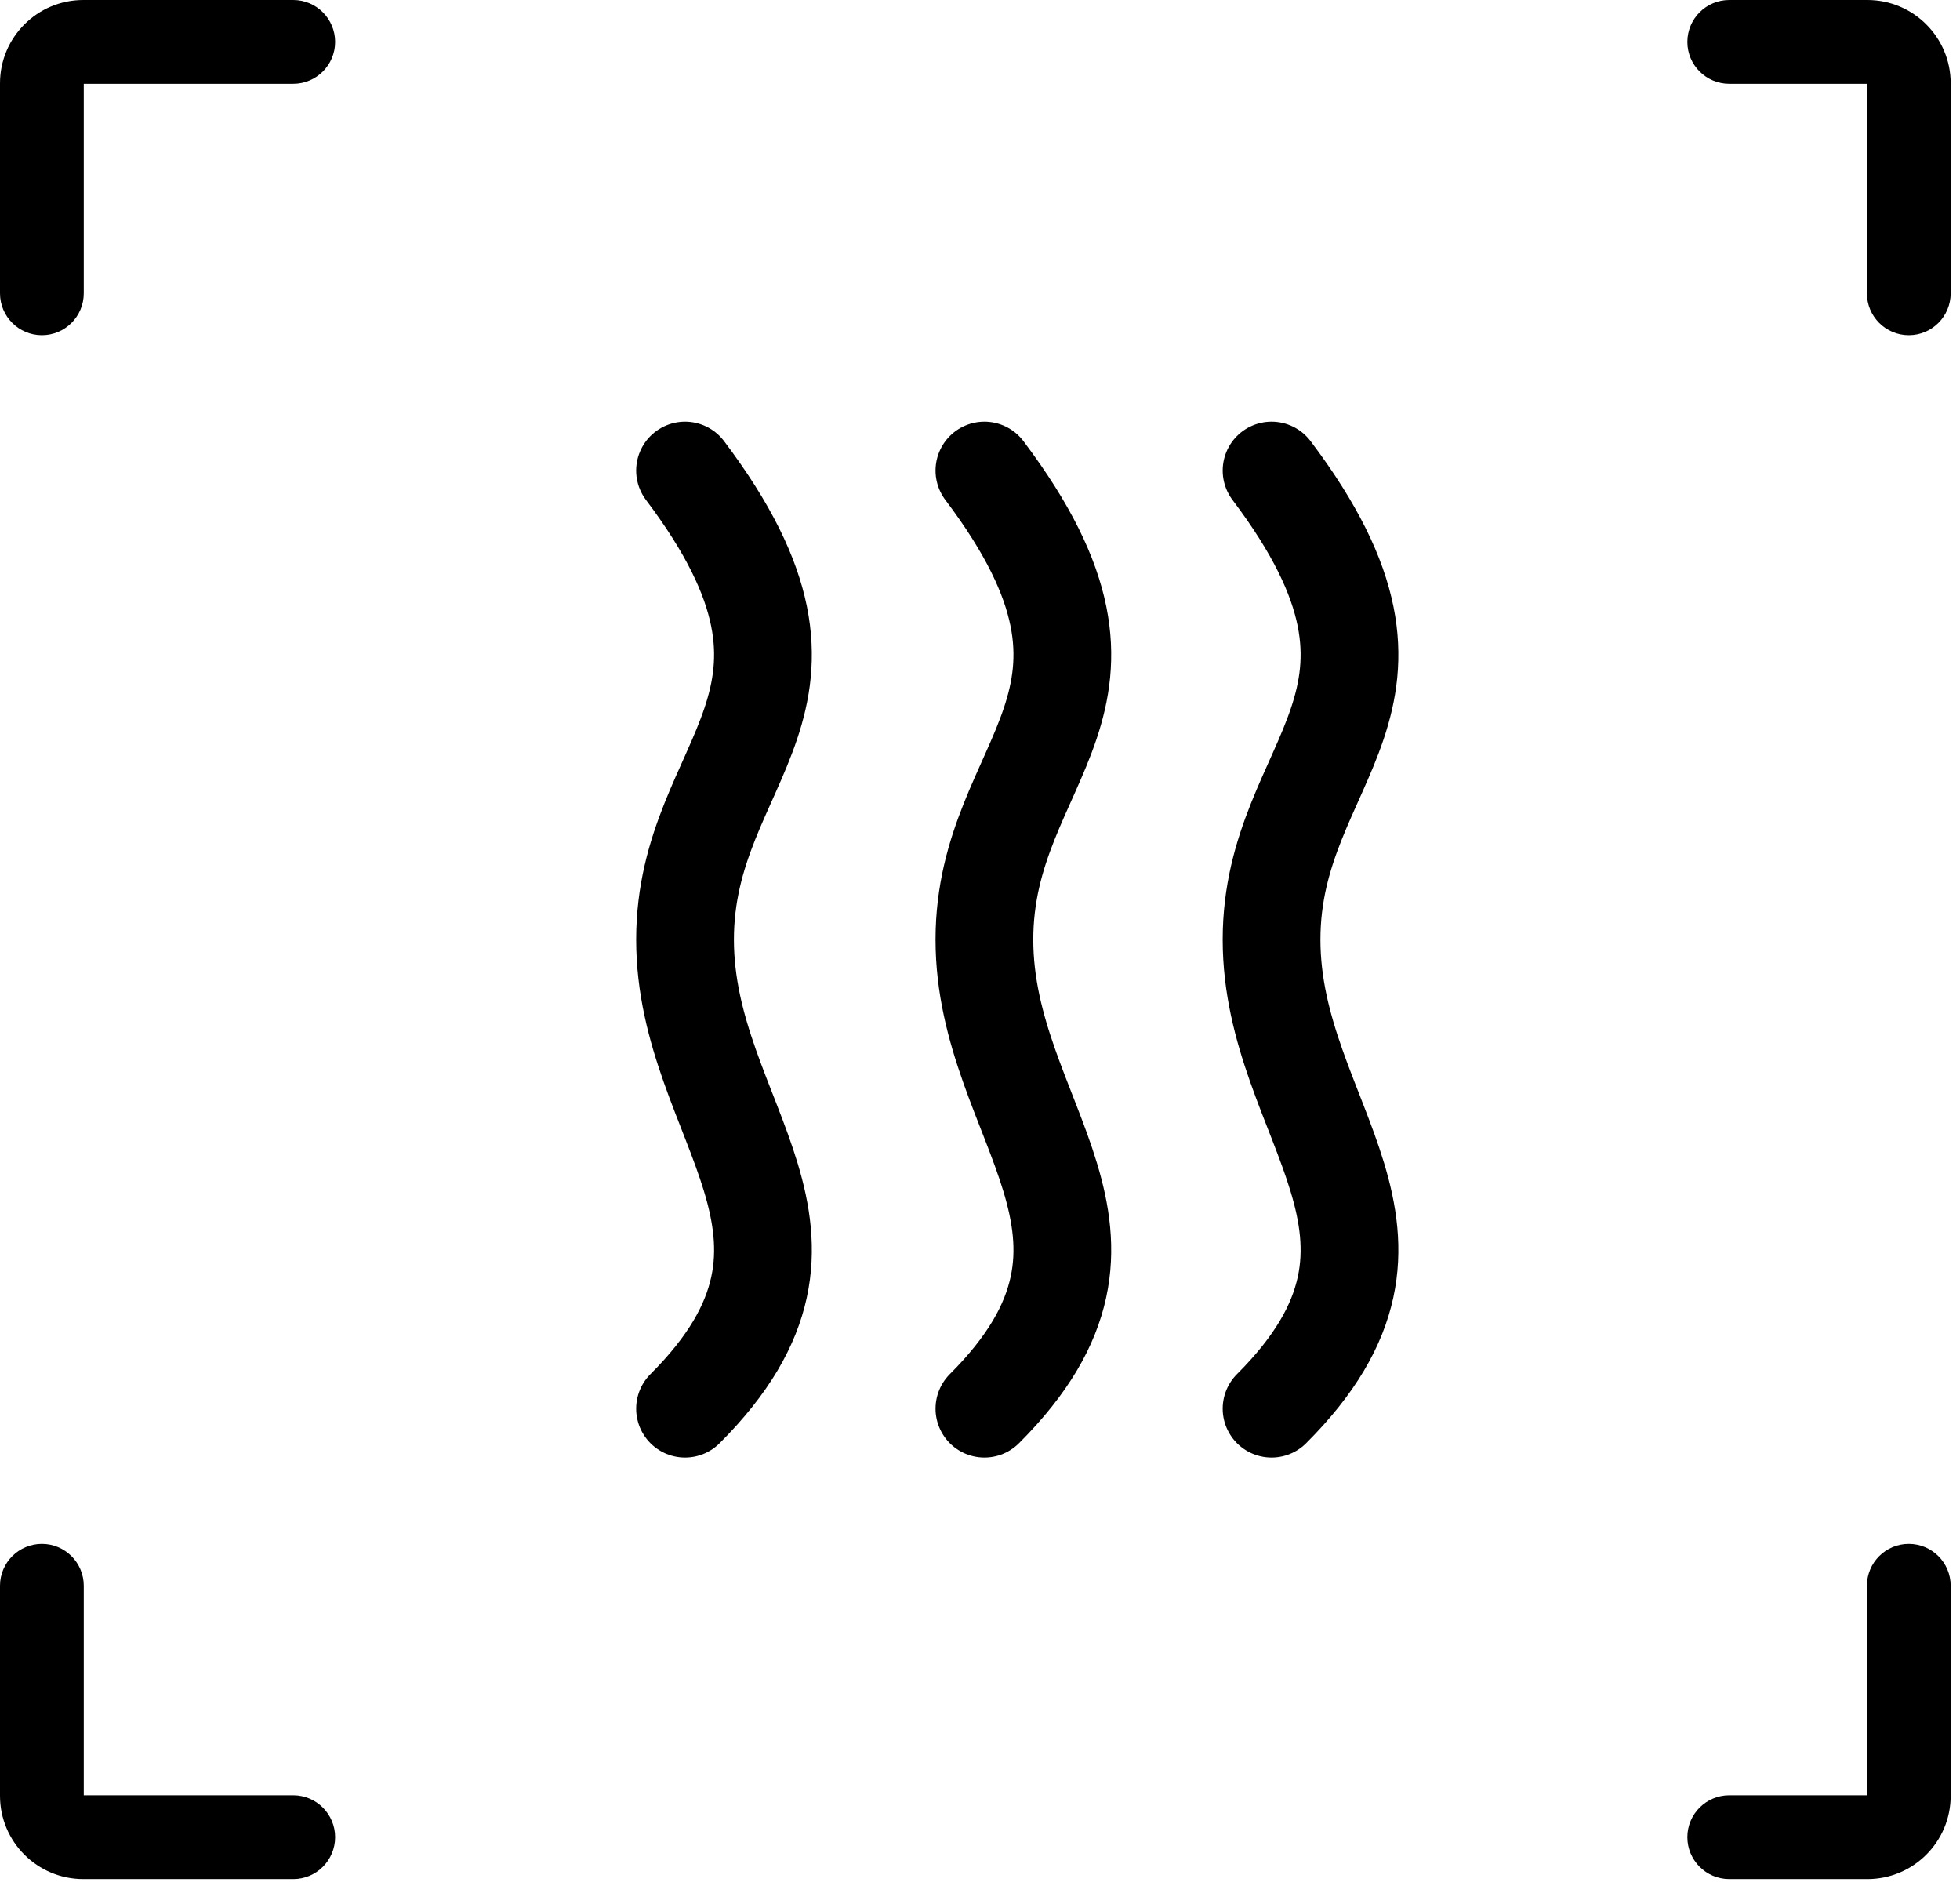
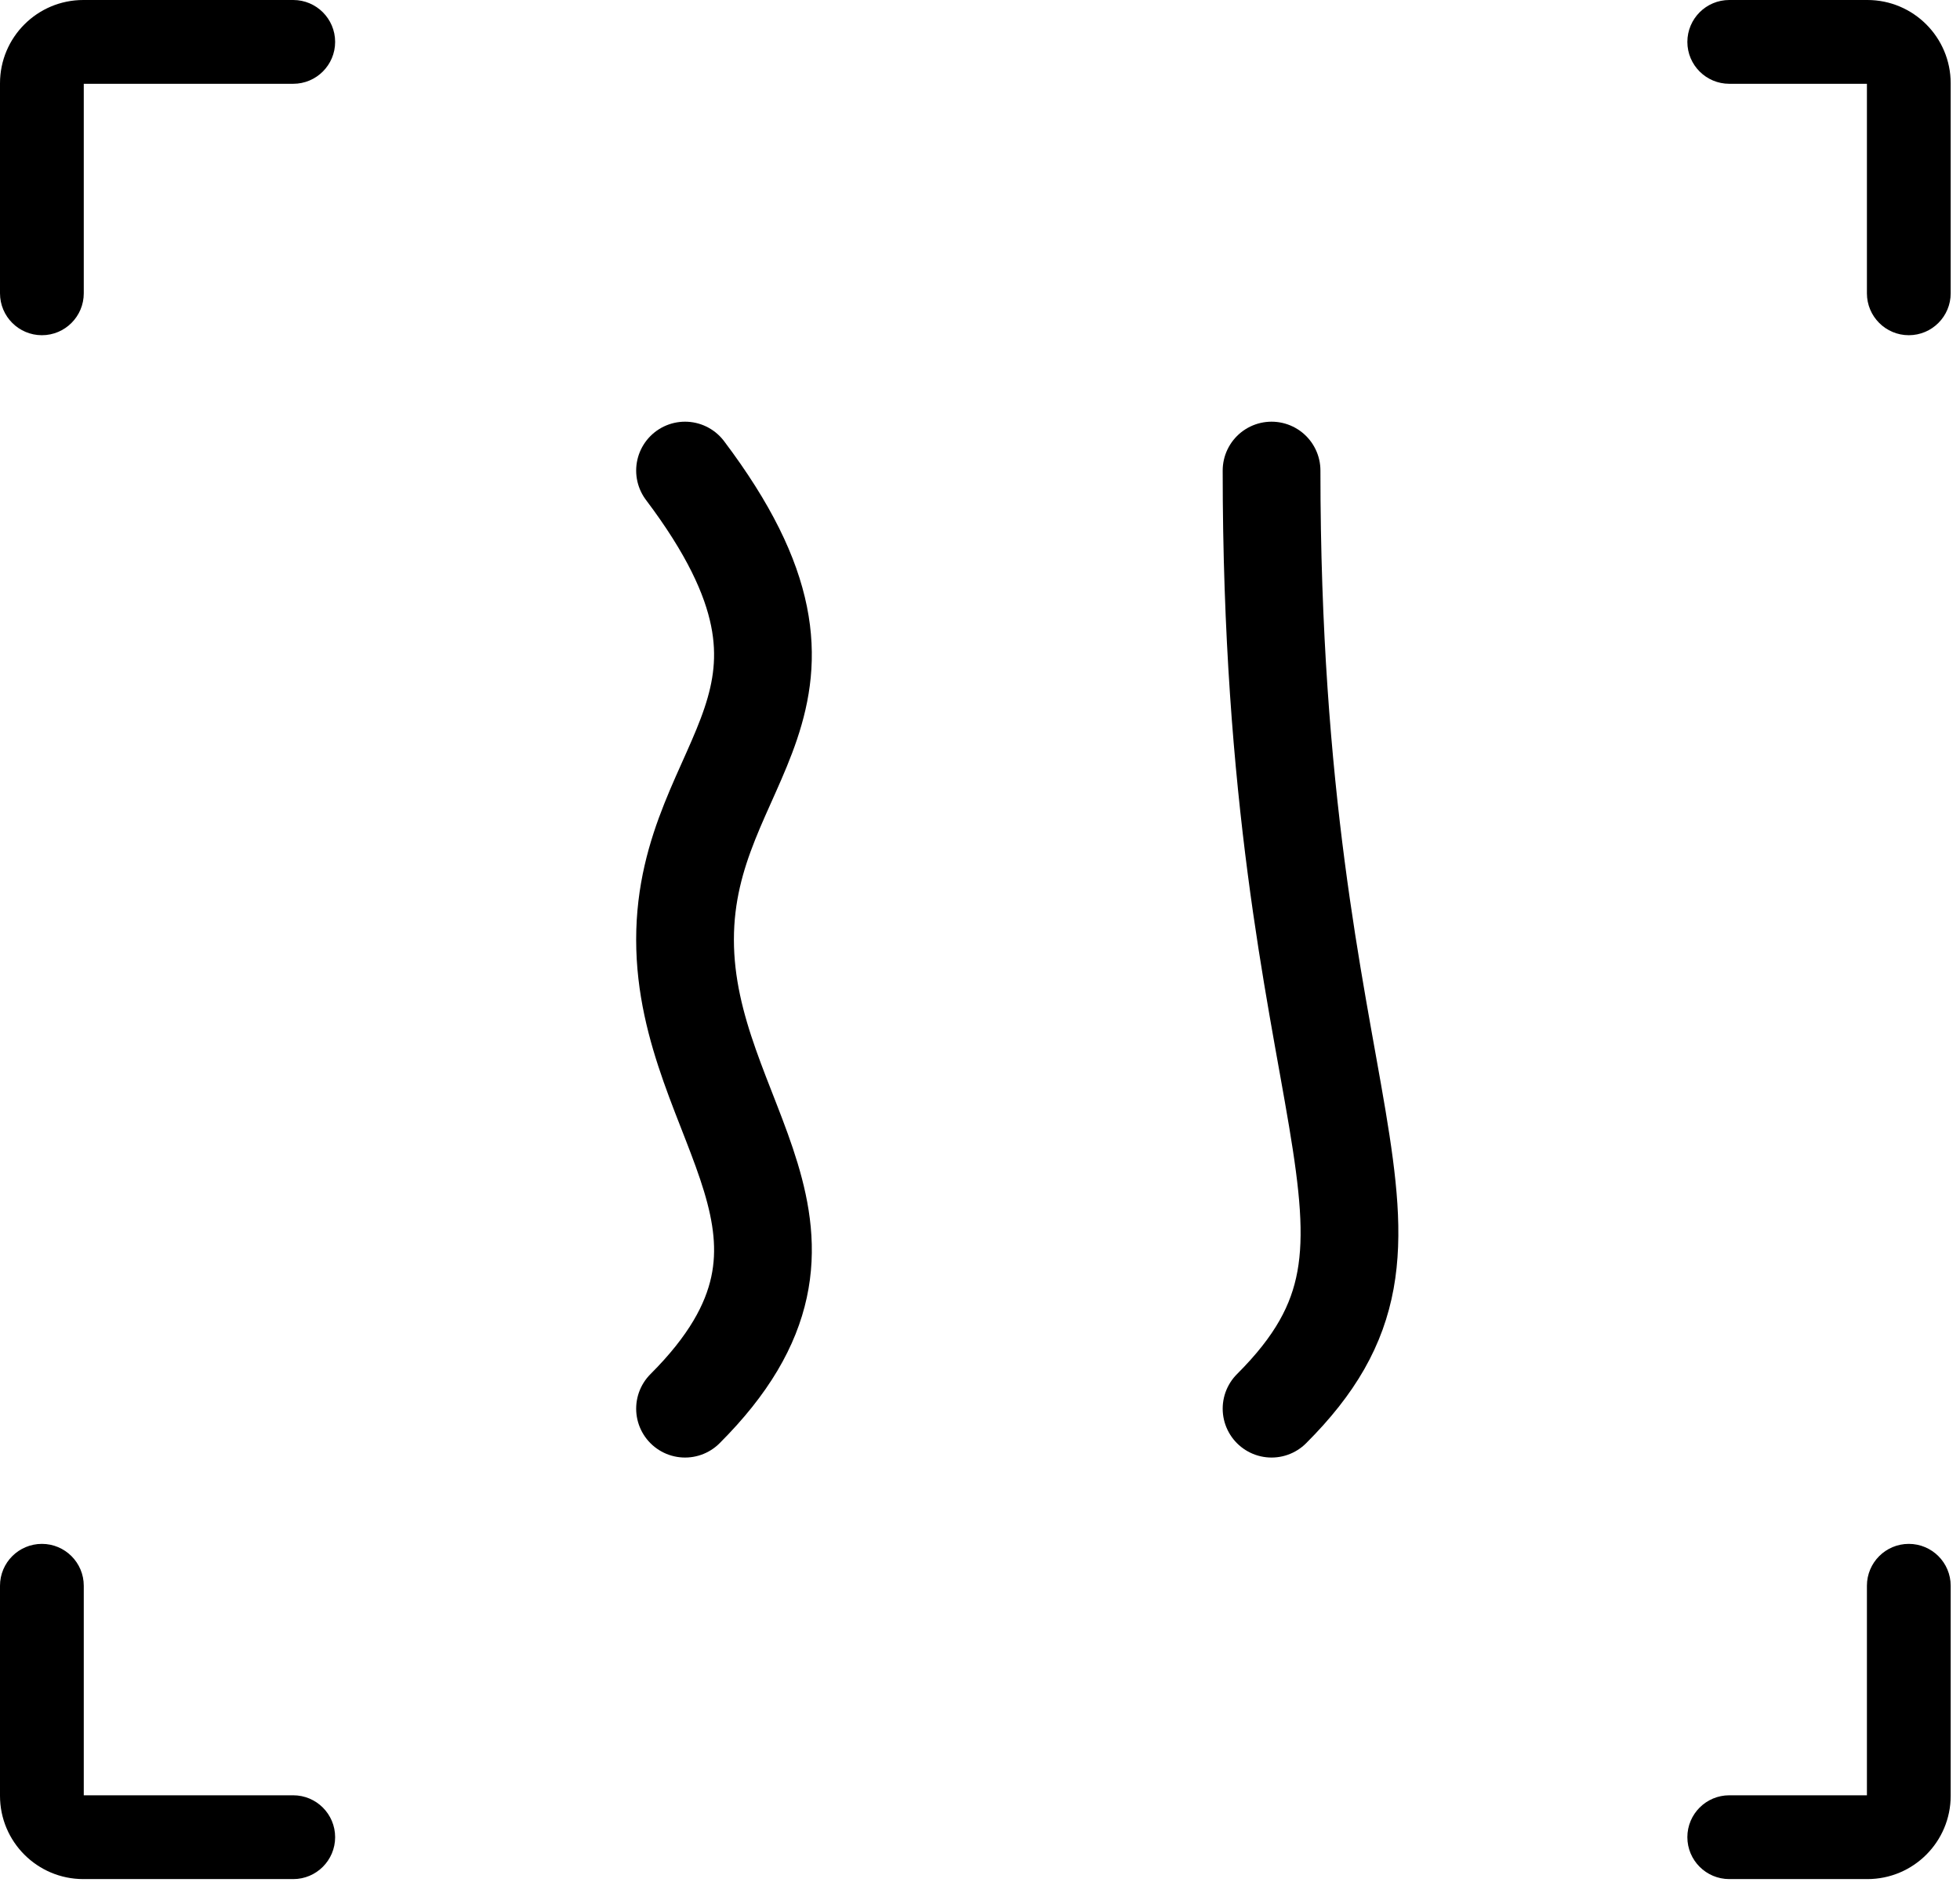
<svg xmlns="http://www.w3.org/2000/svg" width="69" height="67" viewBox="0 0 69 67" fill="none">
  <path d="M1.475 54.338C2.289 54.338 2.949 54.998 2.949 55.812V63.187H10.323C11.137 63.187 11.798 63.847 11.798 64.661C11.798 65.475 11.137 66.136 10.323 66.136H2.932C1.313 66.135 0 64.823 0 63.204V55.812C0 54.998 0.66 54.338 1.475 54.338ZM67.197 54.338C68.012 54.338 68.672 54.998 68.672 55.812V63.204C68.672 64.823 67.359 66.136 65.74 66.136H60.877C60.063 66.135 59.402 65.475 59.402 64.661C59.402 63.847 60.063 63.187 60.877 63.187H65.723V55.812C65.723 54.998 66.383 54.338 67.197 54.338ZM10.323 0C11.137 0 11.798 0.66 11.798 1.475C11.798 2.289 11.137 2.949 10.323 2.949H2.949V10.323C2.949 11.137 2.289 11.798 1.475 11.798C0.66 11.798 0 11.137 0 10.323V2.932C0 1.313 1.313 0 2.932 0H10.323ZM65.74 0C67.359 0 68.672 1.313 68.672 2.932V10.323C68.672 11.137 68.012 11.798 67.197 11.798C66.383 11.798 65.723 11.137 65.723 10.323V2.949H60.877C60.063 2.949 59.402 2.289 59.402 1.475C59.403 0.66 60.063 0 60.877 0H65.74Z" fill="black" />
-   <path d="M34.655 16.562C40.828 24.742 34.655 26.624 34.655 33.071C34.655 39.517 40.828 43.419 34.655 49.579" stroke="black" stroke-width="3.441" stroke-linecap="round" />
-   <path d="M44.764 16.562C50.937 24.742 44.764 26.624 44.764 33.071C44.764 39.517 50.937 43.419 44.764 49.579" stroke="black" stroke-width="3.441" stroke-linecap="round" />
+   <path d="M44.764 16.562C44.764 39.517 50.937 43.419 44.764 49.579" stroke="black" stroke-width="3.441" stroke-linecap="round" />
  <path d="M24.116 16.562C30.288 24.742 24.116 26.624 24.116 33.071C24.116 39.517 30.289 43.419 24.116 49.579" stroke="black" stroke-width="3.441" stroke-linecap="round" />
</svg>